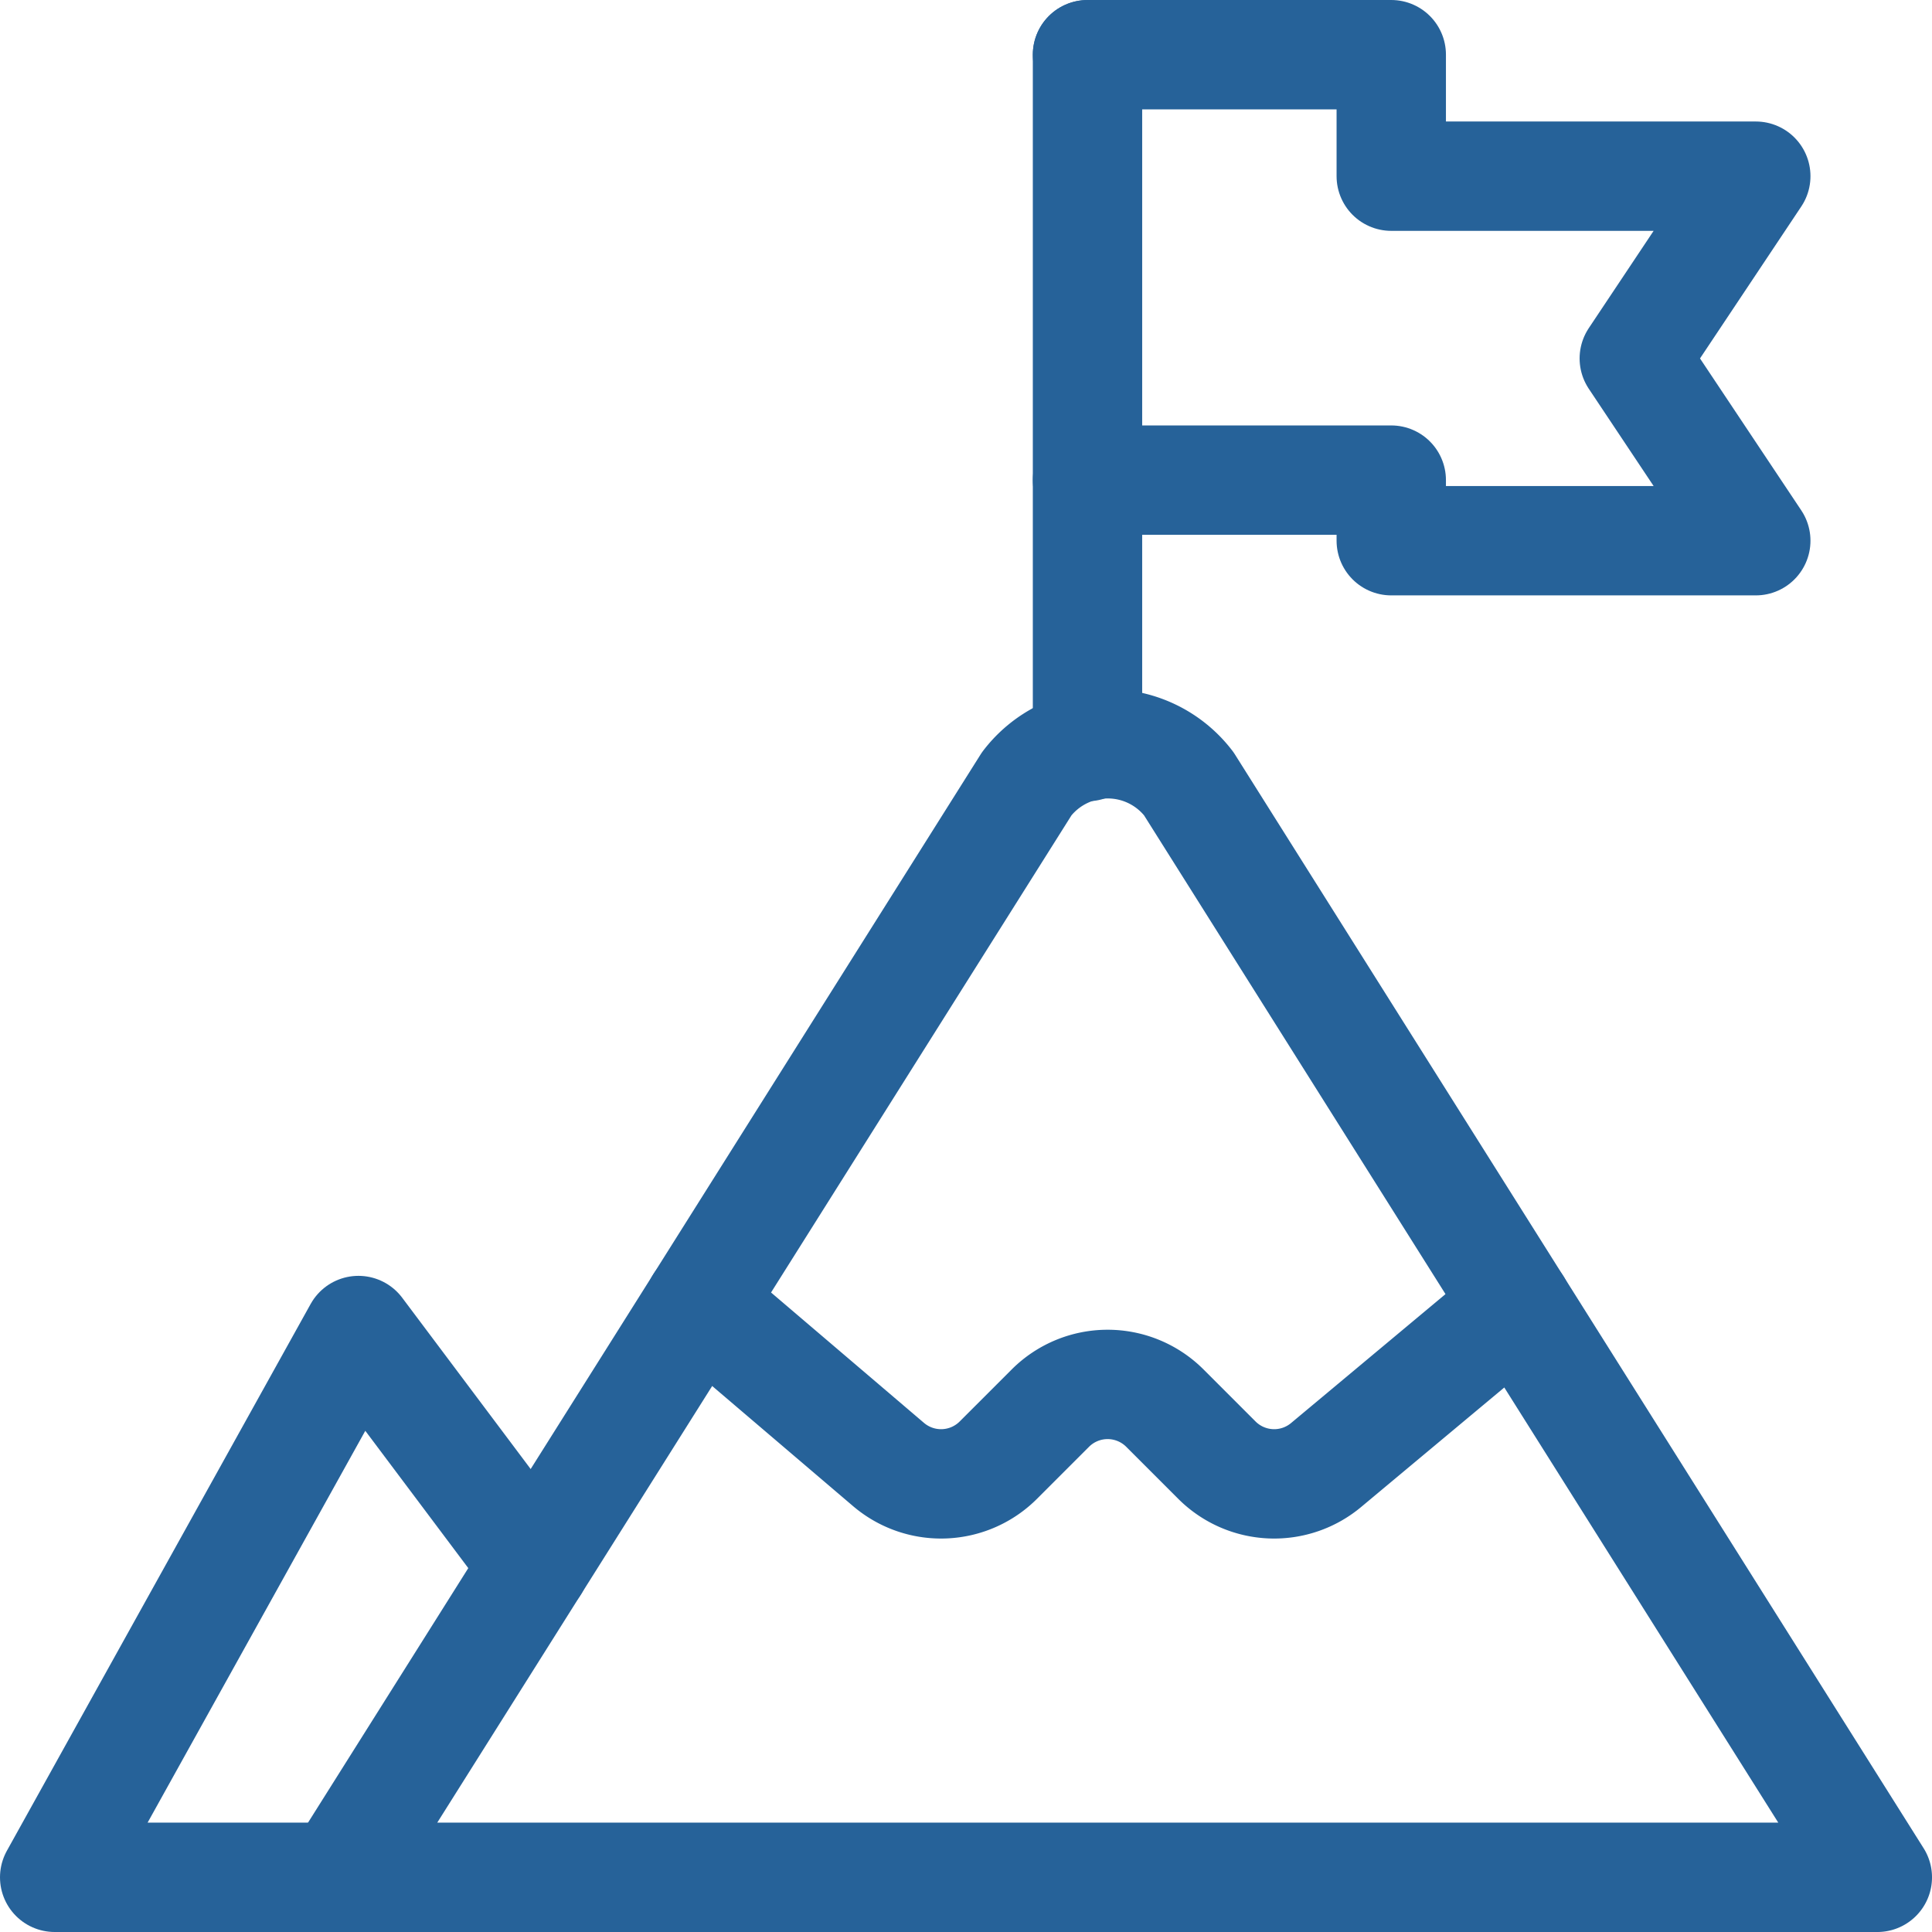
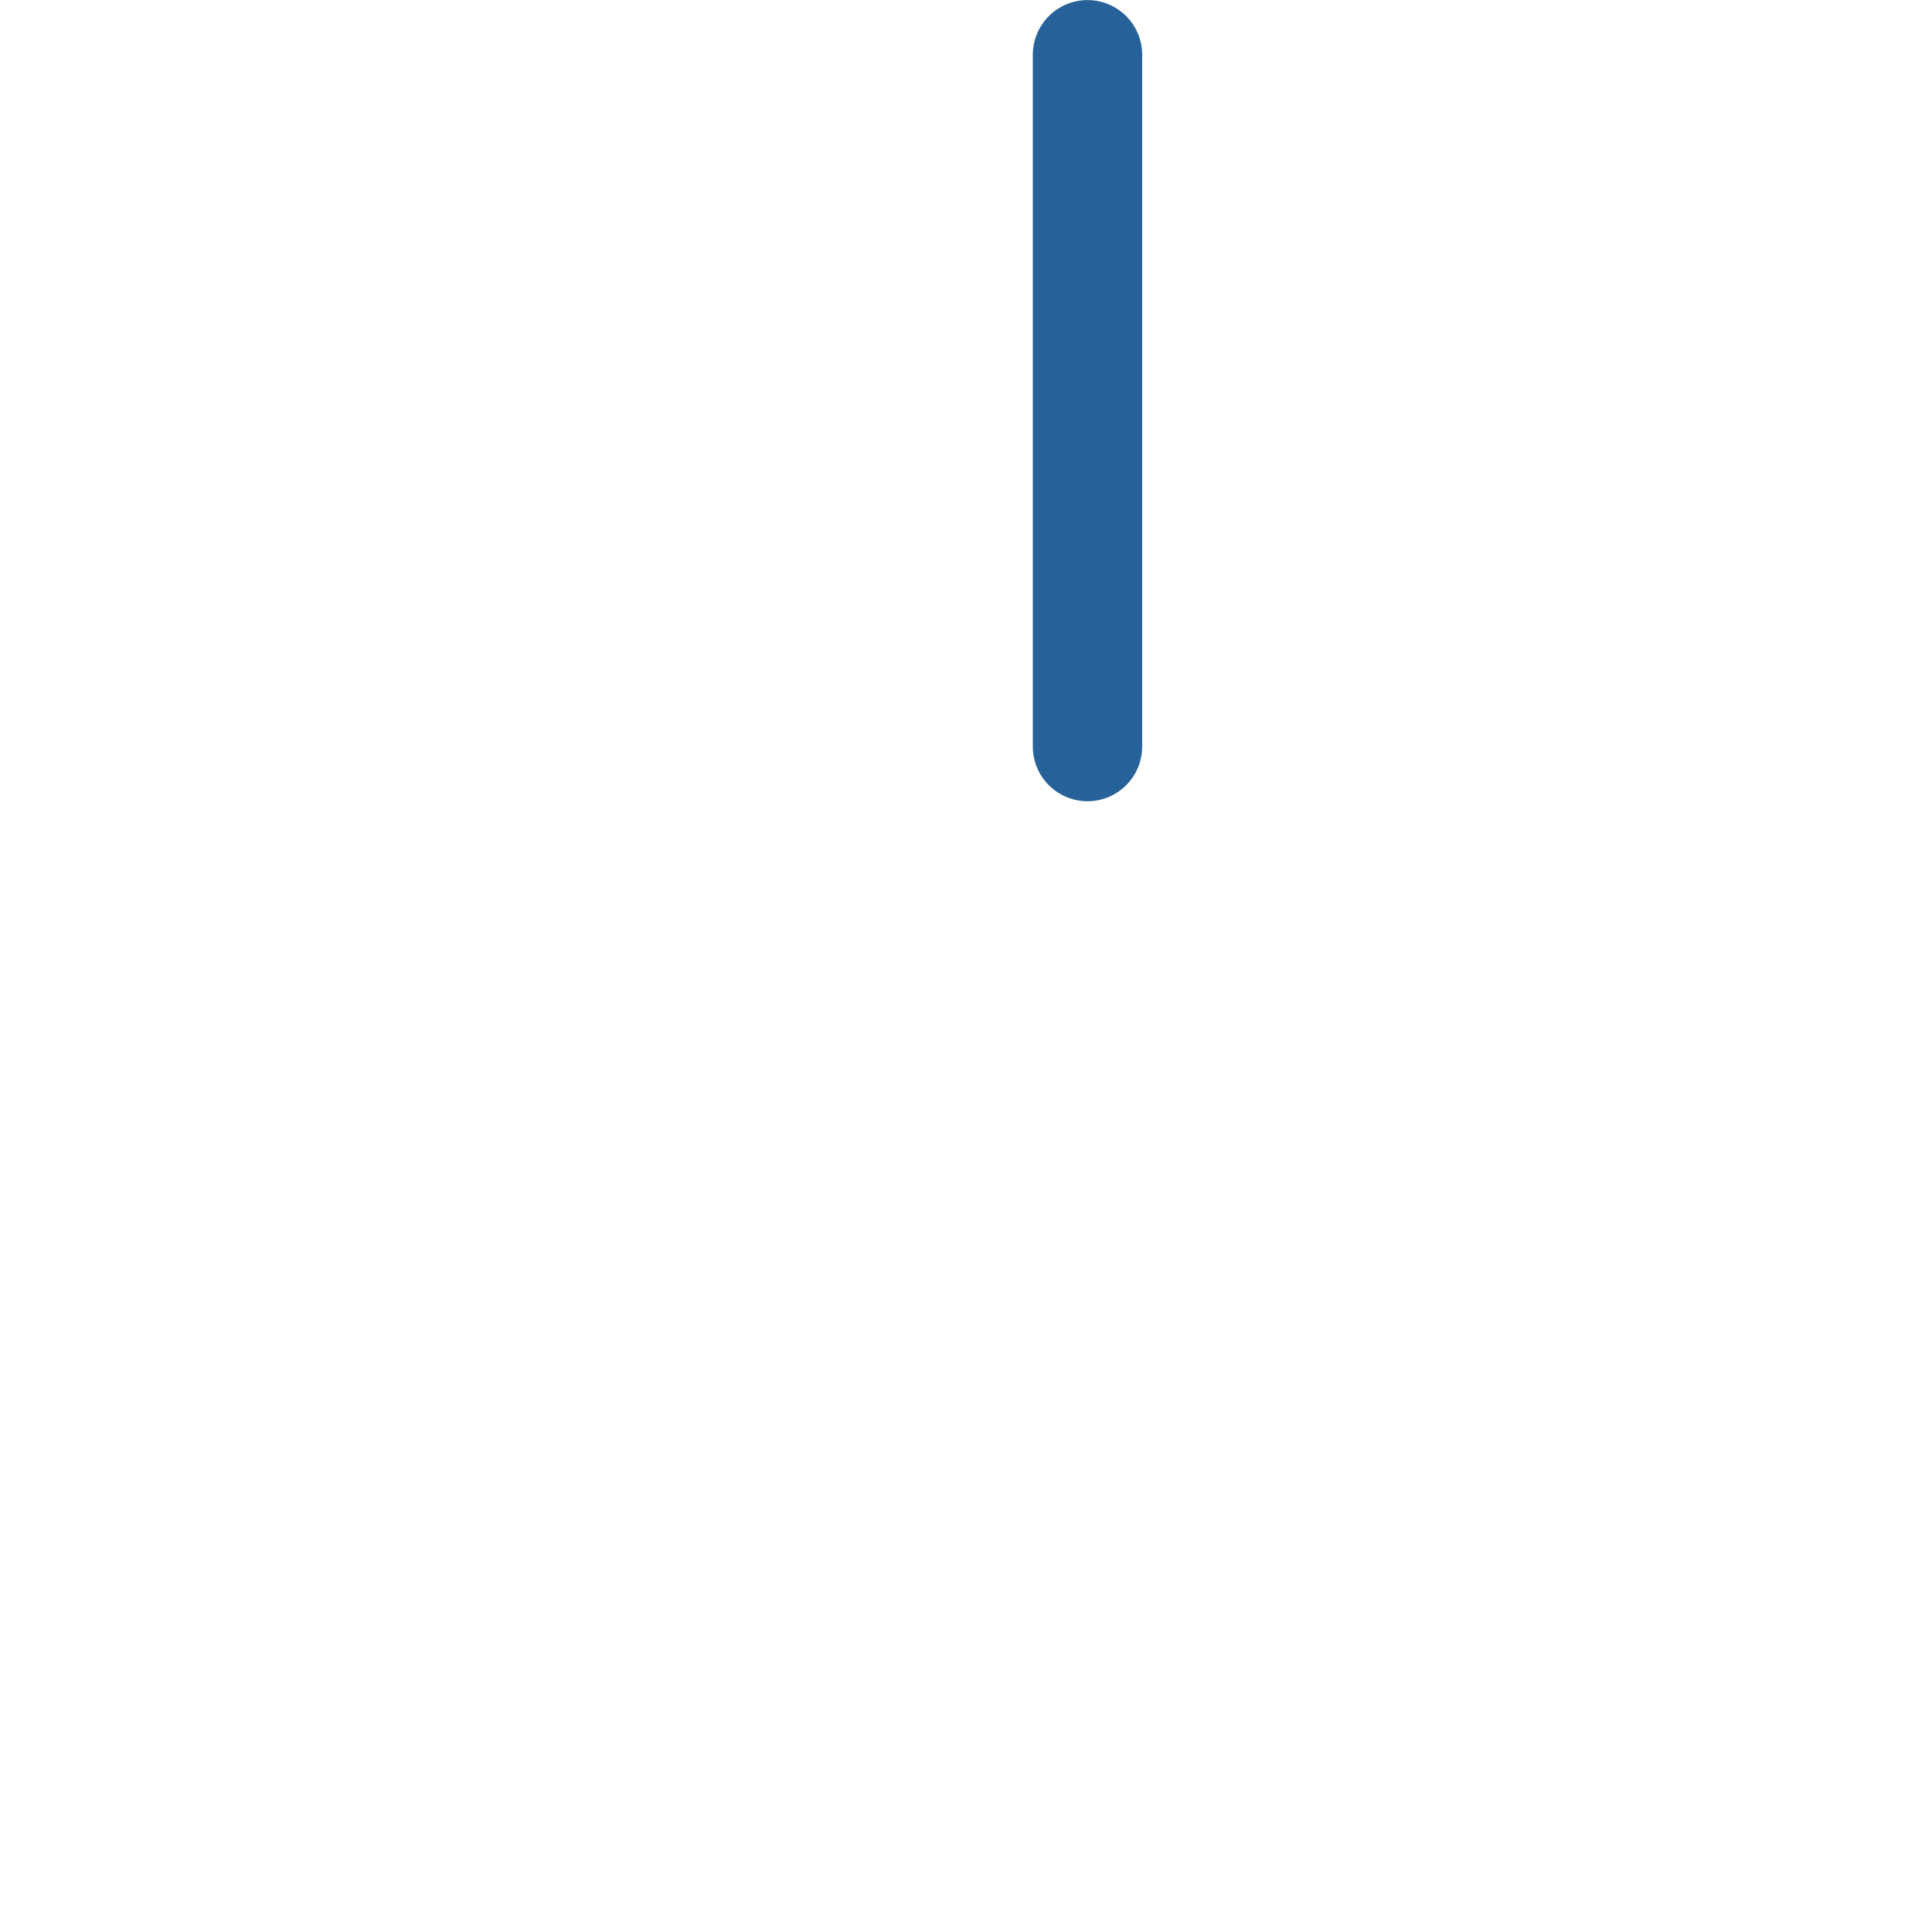
<svg xmlns="http://www.w3.org/2000/svg" width="53" height="53" viewBox="0 0 53 53">
  <defs>
    <style>.a{fill:none;stroke:#266299;stroke-linecap:round;stroke-linejoin:round;stroke-width:3px;}</style>
  </defs>
  <g transform="translate(0.75 0.771)">
-     <path class="a" d="M4.25,40.331l18.889-30h0a2.8,2.8,0,0,1,4.444,0l18.889,30Z" transform="translate(4.278 10.398)" />
-     <path class="a" d="M8.528,31.479H.75l8.333-15,4.833,6.444" transform="translate(0 19.25)" />
-     <path class="a" d="M8.711,16.144,13.9,20.568h0a2.222,2.222,0,0,0,3.007-.124l1.427-1.427h0a2.222,2.222,0,0,1,3.142,0l1.427,1.427h0a2.222,2.222,0,0,0,3.007.124L31.142,16.2" transform="translate(9.73 18.841)" />
    <path class="a" d="M13.5,19.708V.73" transform="translate(15.583 0.001)" />
-     <path class="a" d="M13.5.729h8.333V4.062h10l-3.333,5,3.333,5h-10V12.4H13.5" transform="translate(15.583 0)" />
  </g>
</svg>